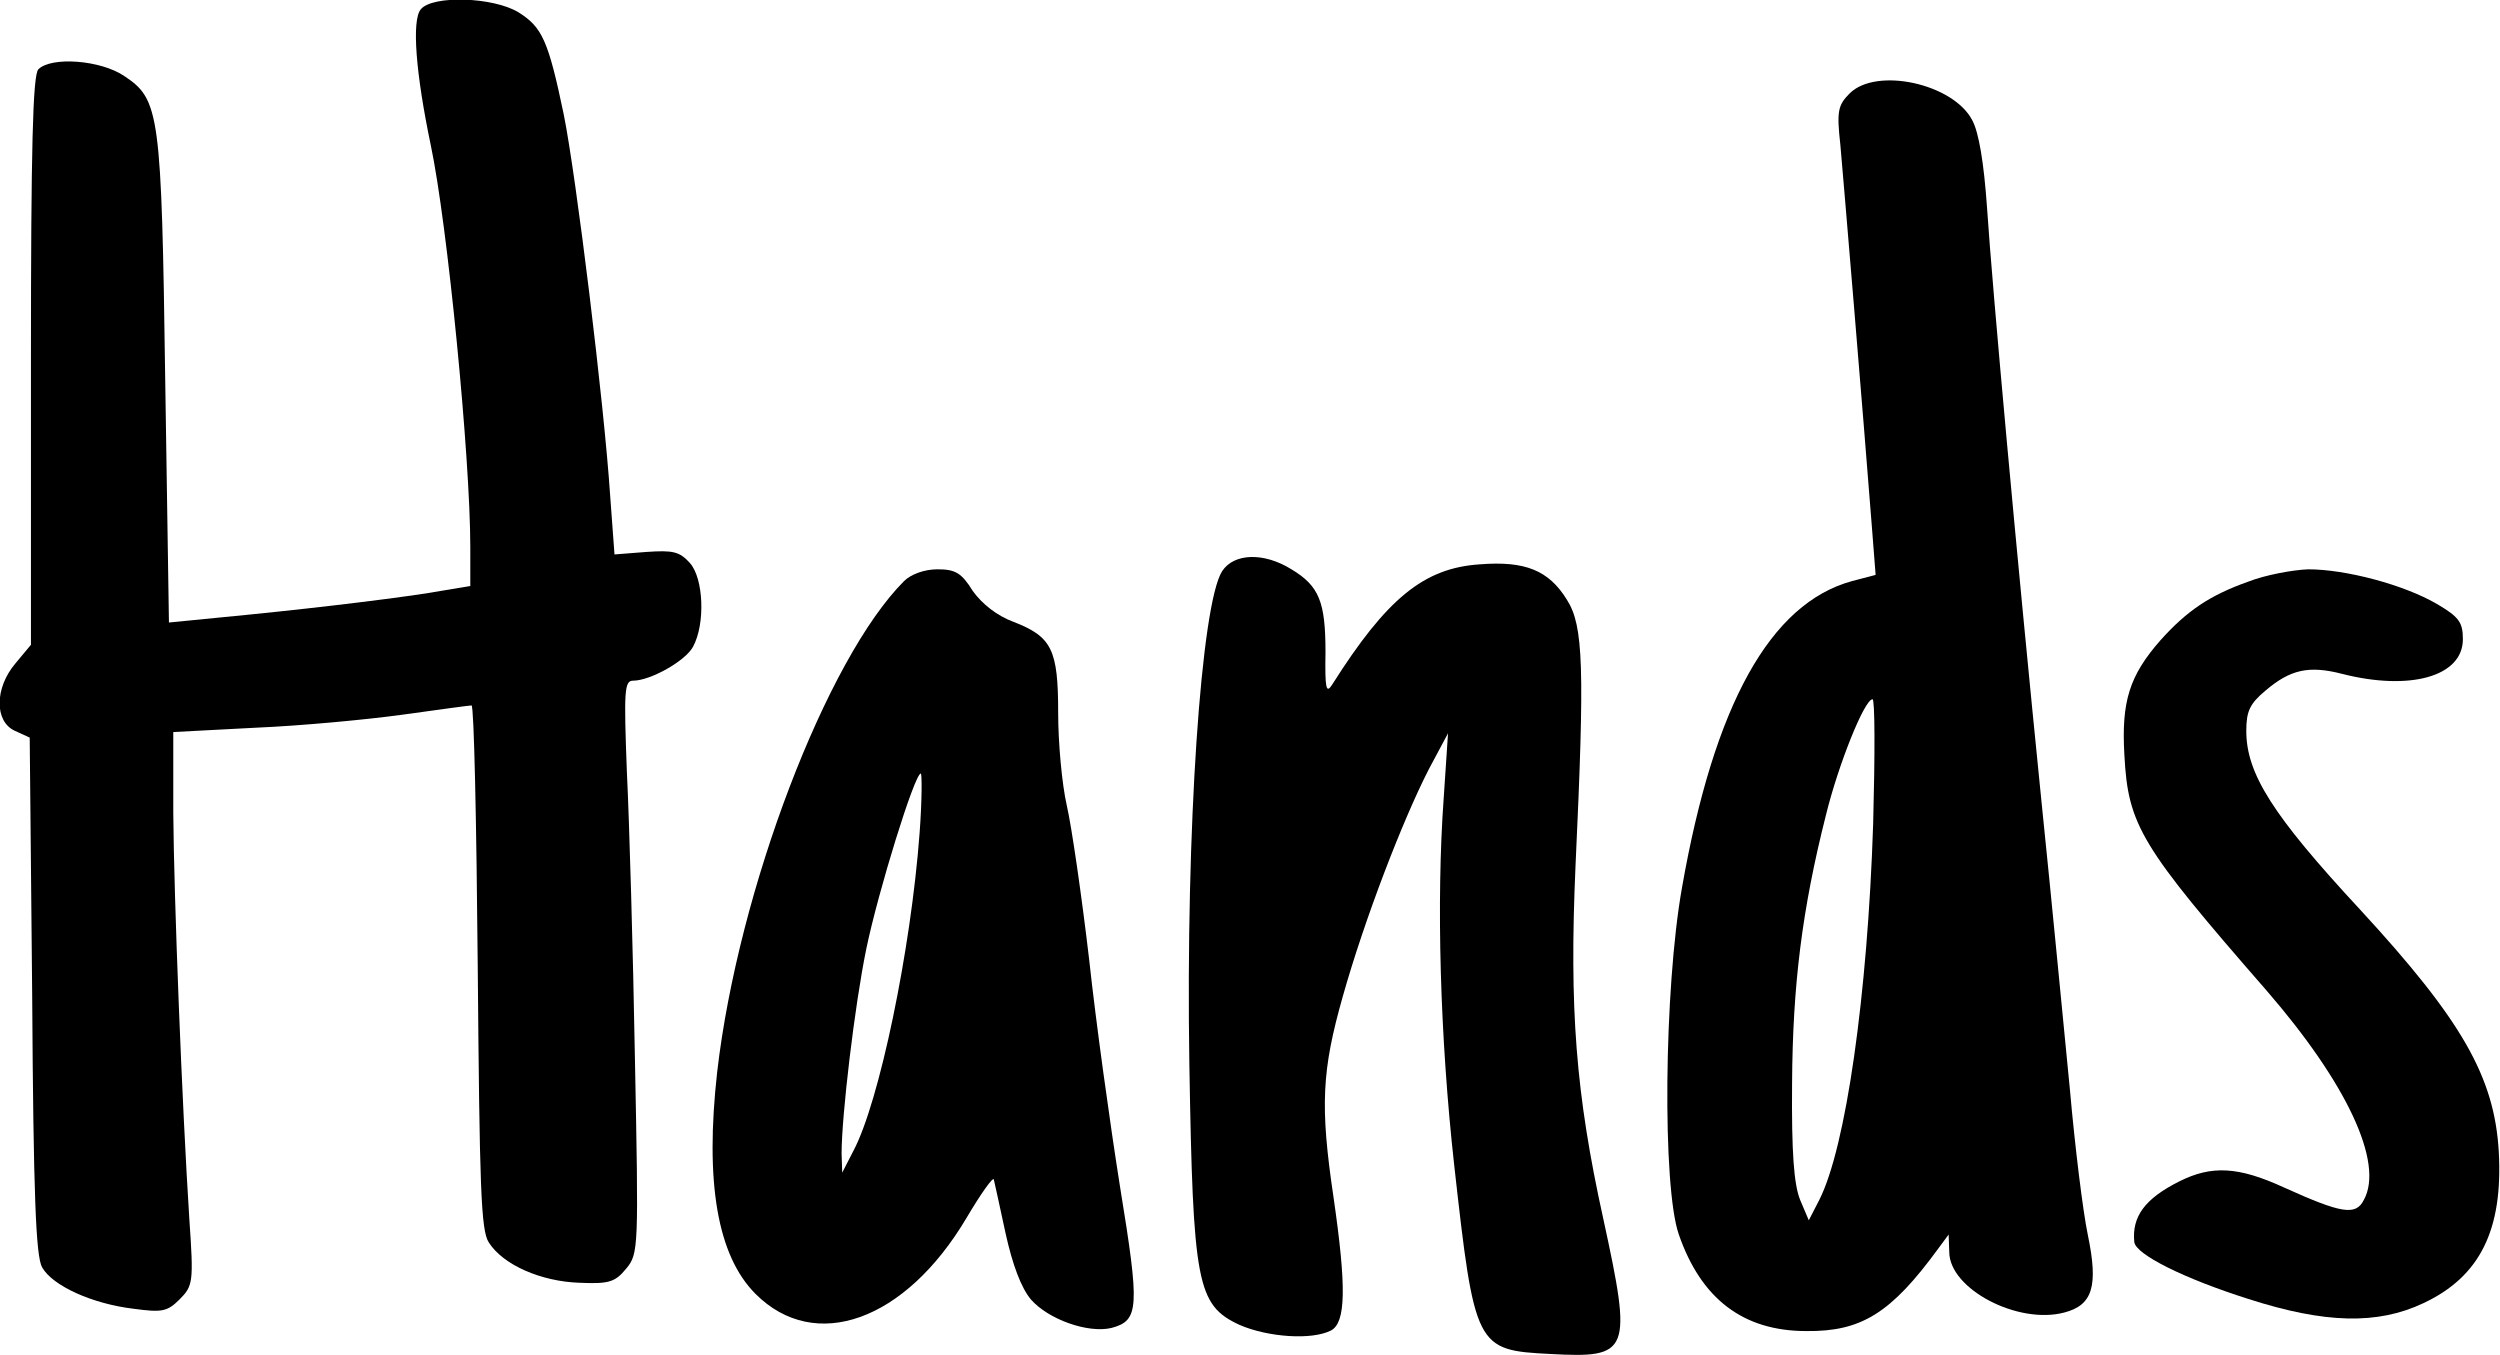
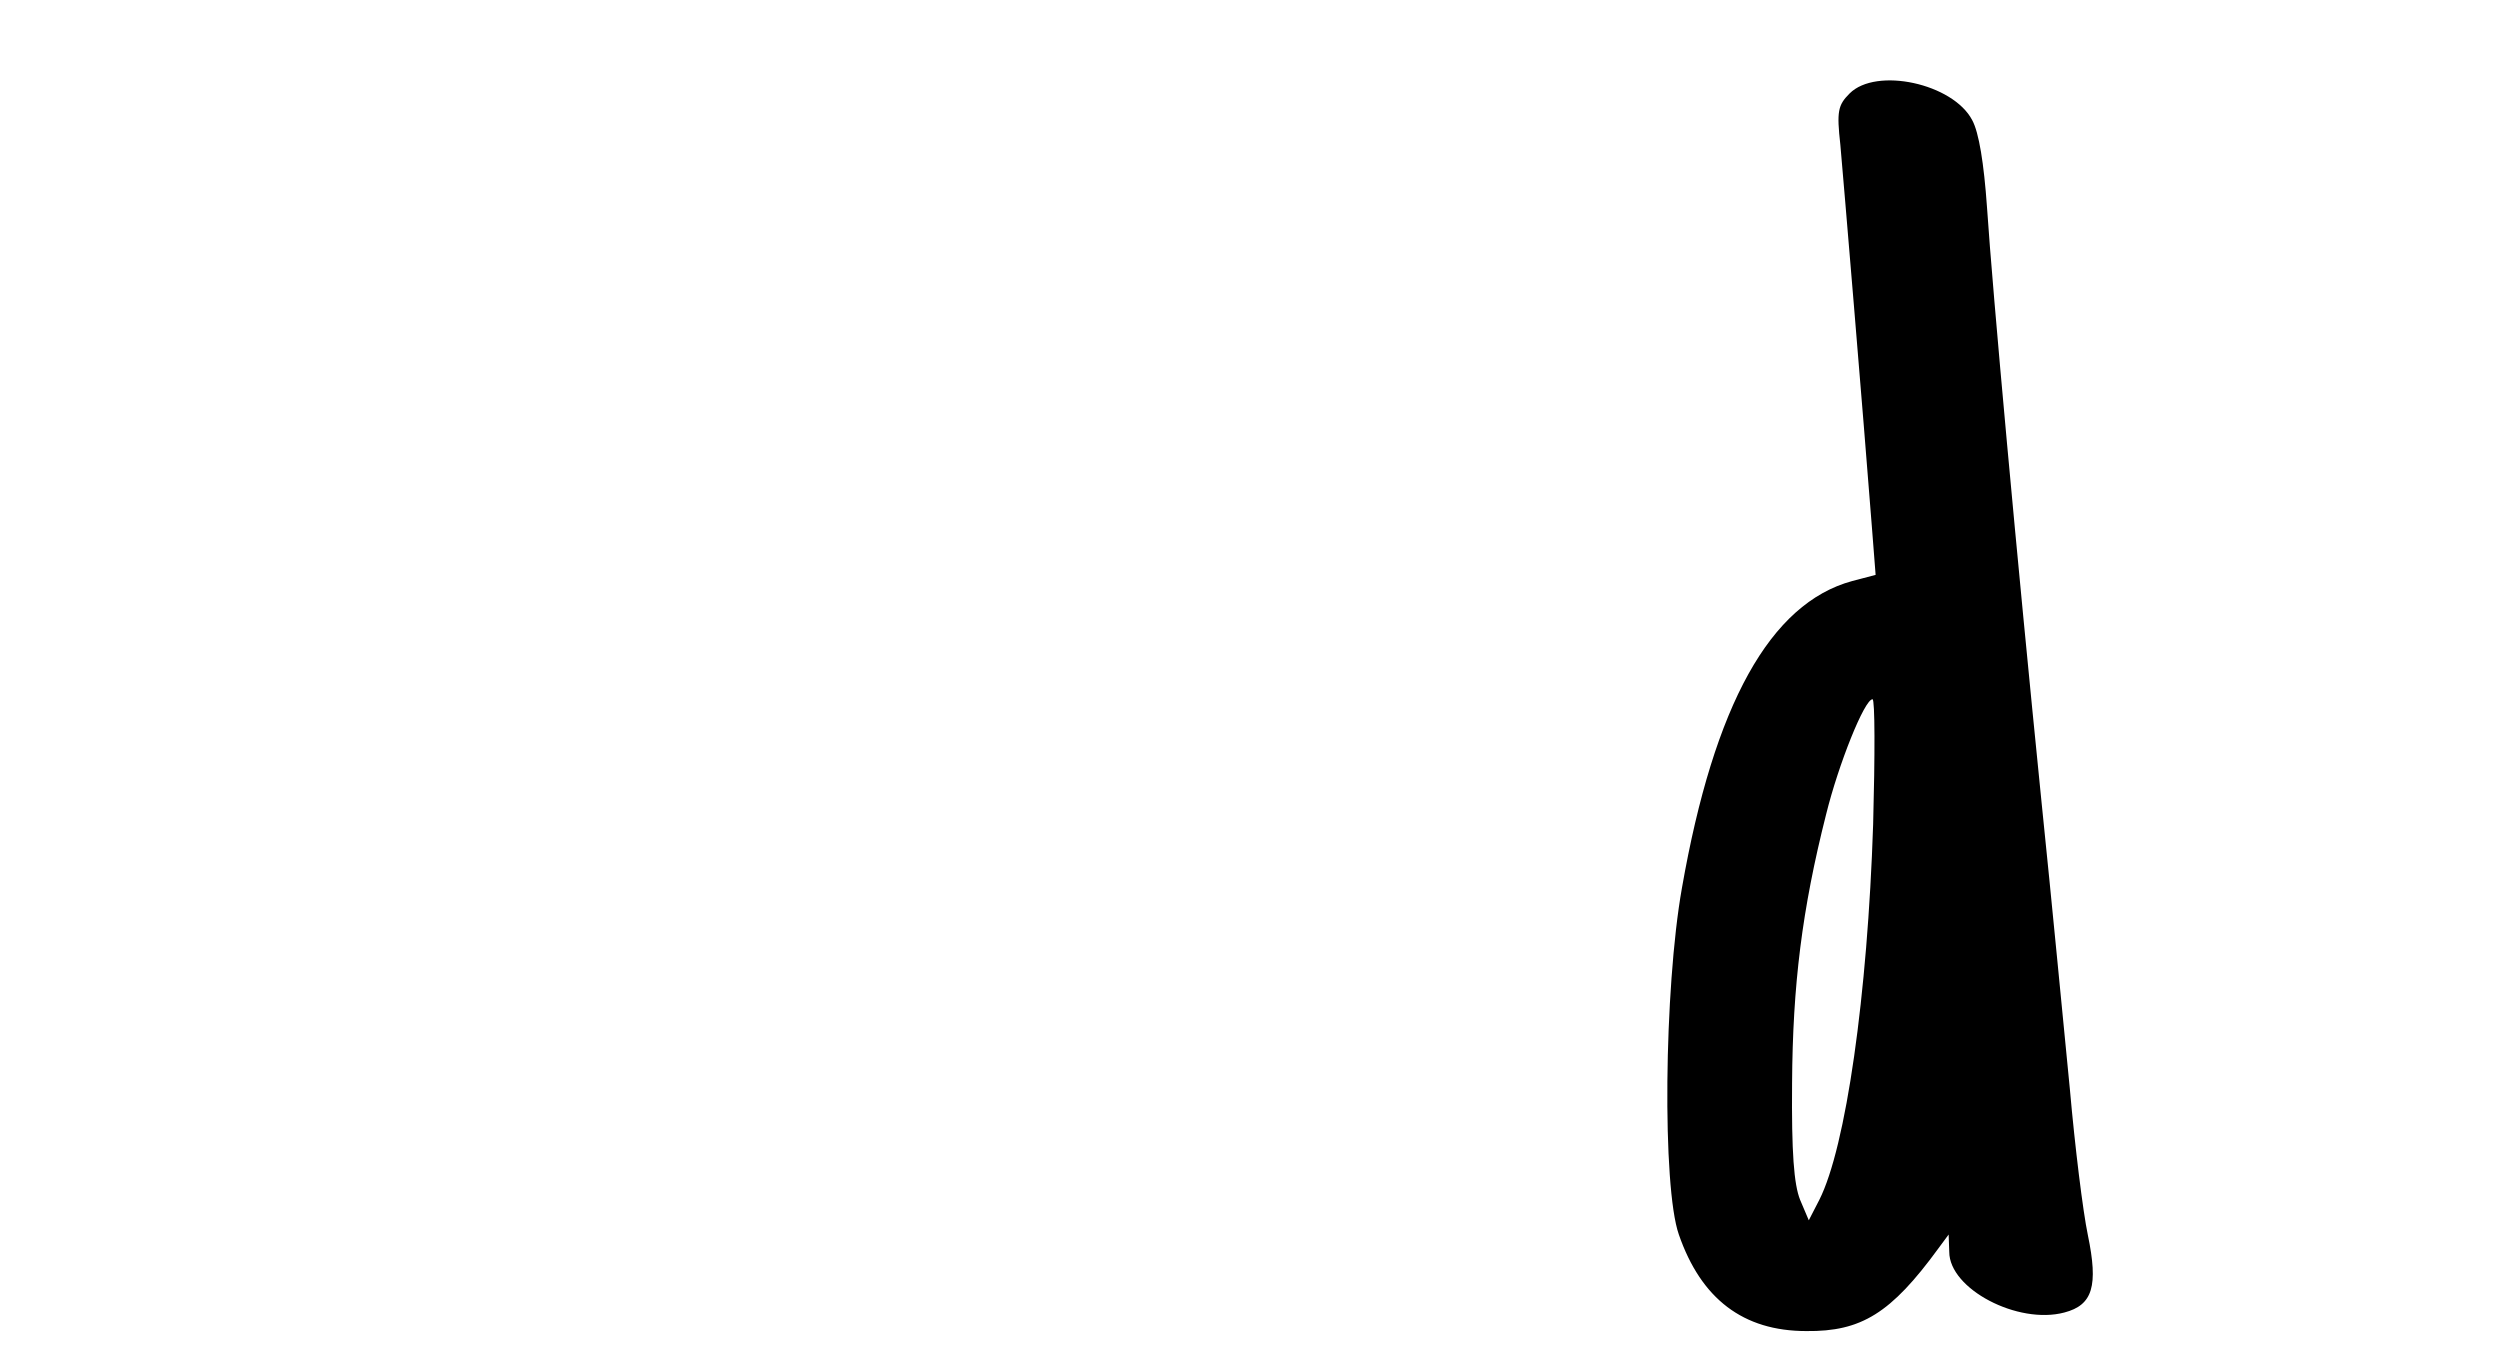
<svg xmlns="http://www.w3.org/2000/svg" version="1.0" width="404" height="219" viewBox="0 0 404 219" preserveAspectRatio="xMidYMid meet">
  <g transform="translate(0,219) scale(0.1,-0.1)" fill="#000000" stroke="none">
-     <path d="M680 2175 c-15 -18 -8 -104 16 -219 27 -127 64 -505 64 -650 l0 -63 -72 -12 c-80 -12 -208 -27 -334 -39 l-81 -8 -6 391 c-6 433 -9 454 -66 492 -38 26 -118 32 -139 11 -9 -9 -12 -127 -12 -471 l0 -459 -25 -30 c-34 -40 -34 -94 -1 -109 l24 -11 4 -417 c2 -324 6 -421 16 -439 17 -30 81 -59 148 -67 45 -6 54 -5 74 15 22 22 23 28 16 129 -12 187 -25 522 -26 657 l0 131 133 7 c72 3 179 13 237 21 58 8 108 15 112 15 4 0 8 -190 10 -422 3 -355 5 -427 18 -446 23 -36 84 -63 147 -65 47 -2 57 1 75 23 20 24 20 33 14 340 -3 173 -9 381 -13 463 -5 131 -4 147 10 147 28 0 85 32 97 55 20 37 17 110 -5 135 -17 19 -28 21 -71 18 l-51 -4 -7 95 c-10 151 -55 517 -75 616 -25 120 -35 141 -73 165 -41 25 -139 28 -158 5z" />
    <path d="M2989 2039 c-19 -19 -21 -29 -15 -83 5 -56 37 -437 51 -618 l6 -77 -38 -10 c-132 -36 -223 -199 -275 -496 -29 -163 -32 -483 -5 -560 36 -104 104 -156 206 -156 89 -1 137 29 213 133 l17 23 1 -28 c0 -60 111 -118 186 -98 46 12 55 43 38 125 -8 38 -21 144 -29 235 -9 91 -29 301 -46 466 -40 397 -79 824 -88 960 -5 71 -13 121 -24 141 -31 59 -155 86 -198 43z m38 -1181 c-9 -276 -44 -522 -87 -607 l-17 -33 -14 33 c-10 25 -14 76 -13 189 1 158 16 280 55 434 20 81 62 186 75 186 4 0 4 -91 1 -202z" />
-     <path d="M1975 1267 c-34 -53 -59 -416 -53 -797 6 -354 12 -389 81 -421 46 -20 117 -25 148 -9 24 13 25 70 4 215 -22 148 -19 205 15 325 35 124 96 283 139 367 l31 58 -7 -105 c-12 -166 -6 -386 17 -593 33 -295 35 -299 155 -305 129 -7 133 2 86 218 -45 204 -55 341 -45 570 15 322 13 389 -14 431 -29 47 -67 63 -141 57 -90 -6 -150 -55 -238 -194 -10 -16 -12 -7 -11 52 0 81 -10 107 -55 134 -45 28 -93 26 -112 -3z" />
-     <path d="M1461 1251 c-125 -125 -268 -499 -302 -793 -20 -178 0 -297 62 -359 96 -96 242 -44 341 123 23 39 43 67 44 62 1 -5 10 -44 19 -87 11 -50 25 -88 41 -107 28 -32 92 -55 130 -46 45 12 46 32 14 228 -16 101 -39 266 -50 368 -12 102 -28 213 -36 248 -8 35 -14 102 -14 150 0 102 -10 123 -72 147 -27 10 -51 29 -66 50 -18 29 -28 35 -57 35 -21 0 -43 -8 -54 -19z m25 -408 c-14 -188 -65 -434 -107 -513 l-18 -35 -1 31 c0 60 21 239 40 331 19 92 78 283 88 283 2 0 2 -44 -2 -97z" />
-     <path d="M3633 1250 c-62 -22 -99 -47 -142 -95 -50 -57 -63 -99 -58 -185 6 -114 26 -147 230 -381 129 -149 190 -278 157 -338 -13 -26 -36 -22 -129 20 -74 34 -117 36 -169 10 -56 -28 -77 -57 -73 -98 2 -20 80 -59 184 -92 124 -40 209 -42 283 -7 92 43 129 119 122 245 -7 121 -60 213 -224 391 -142 153 -184 220 -184 289 0 32 6 44 31 65 40 34 70 41 124 27 110 -28 195 -4 195 56 0 27 -6 36 -42 57 -53 31 -147 56 -208 56 -25 -1 -69 -9 -97 -20z" />
  </g>
</svg>